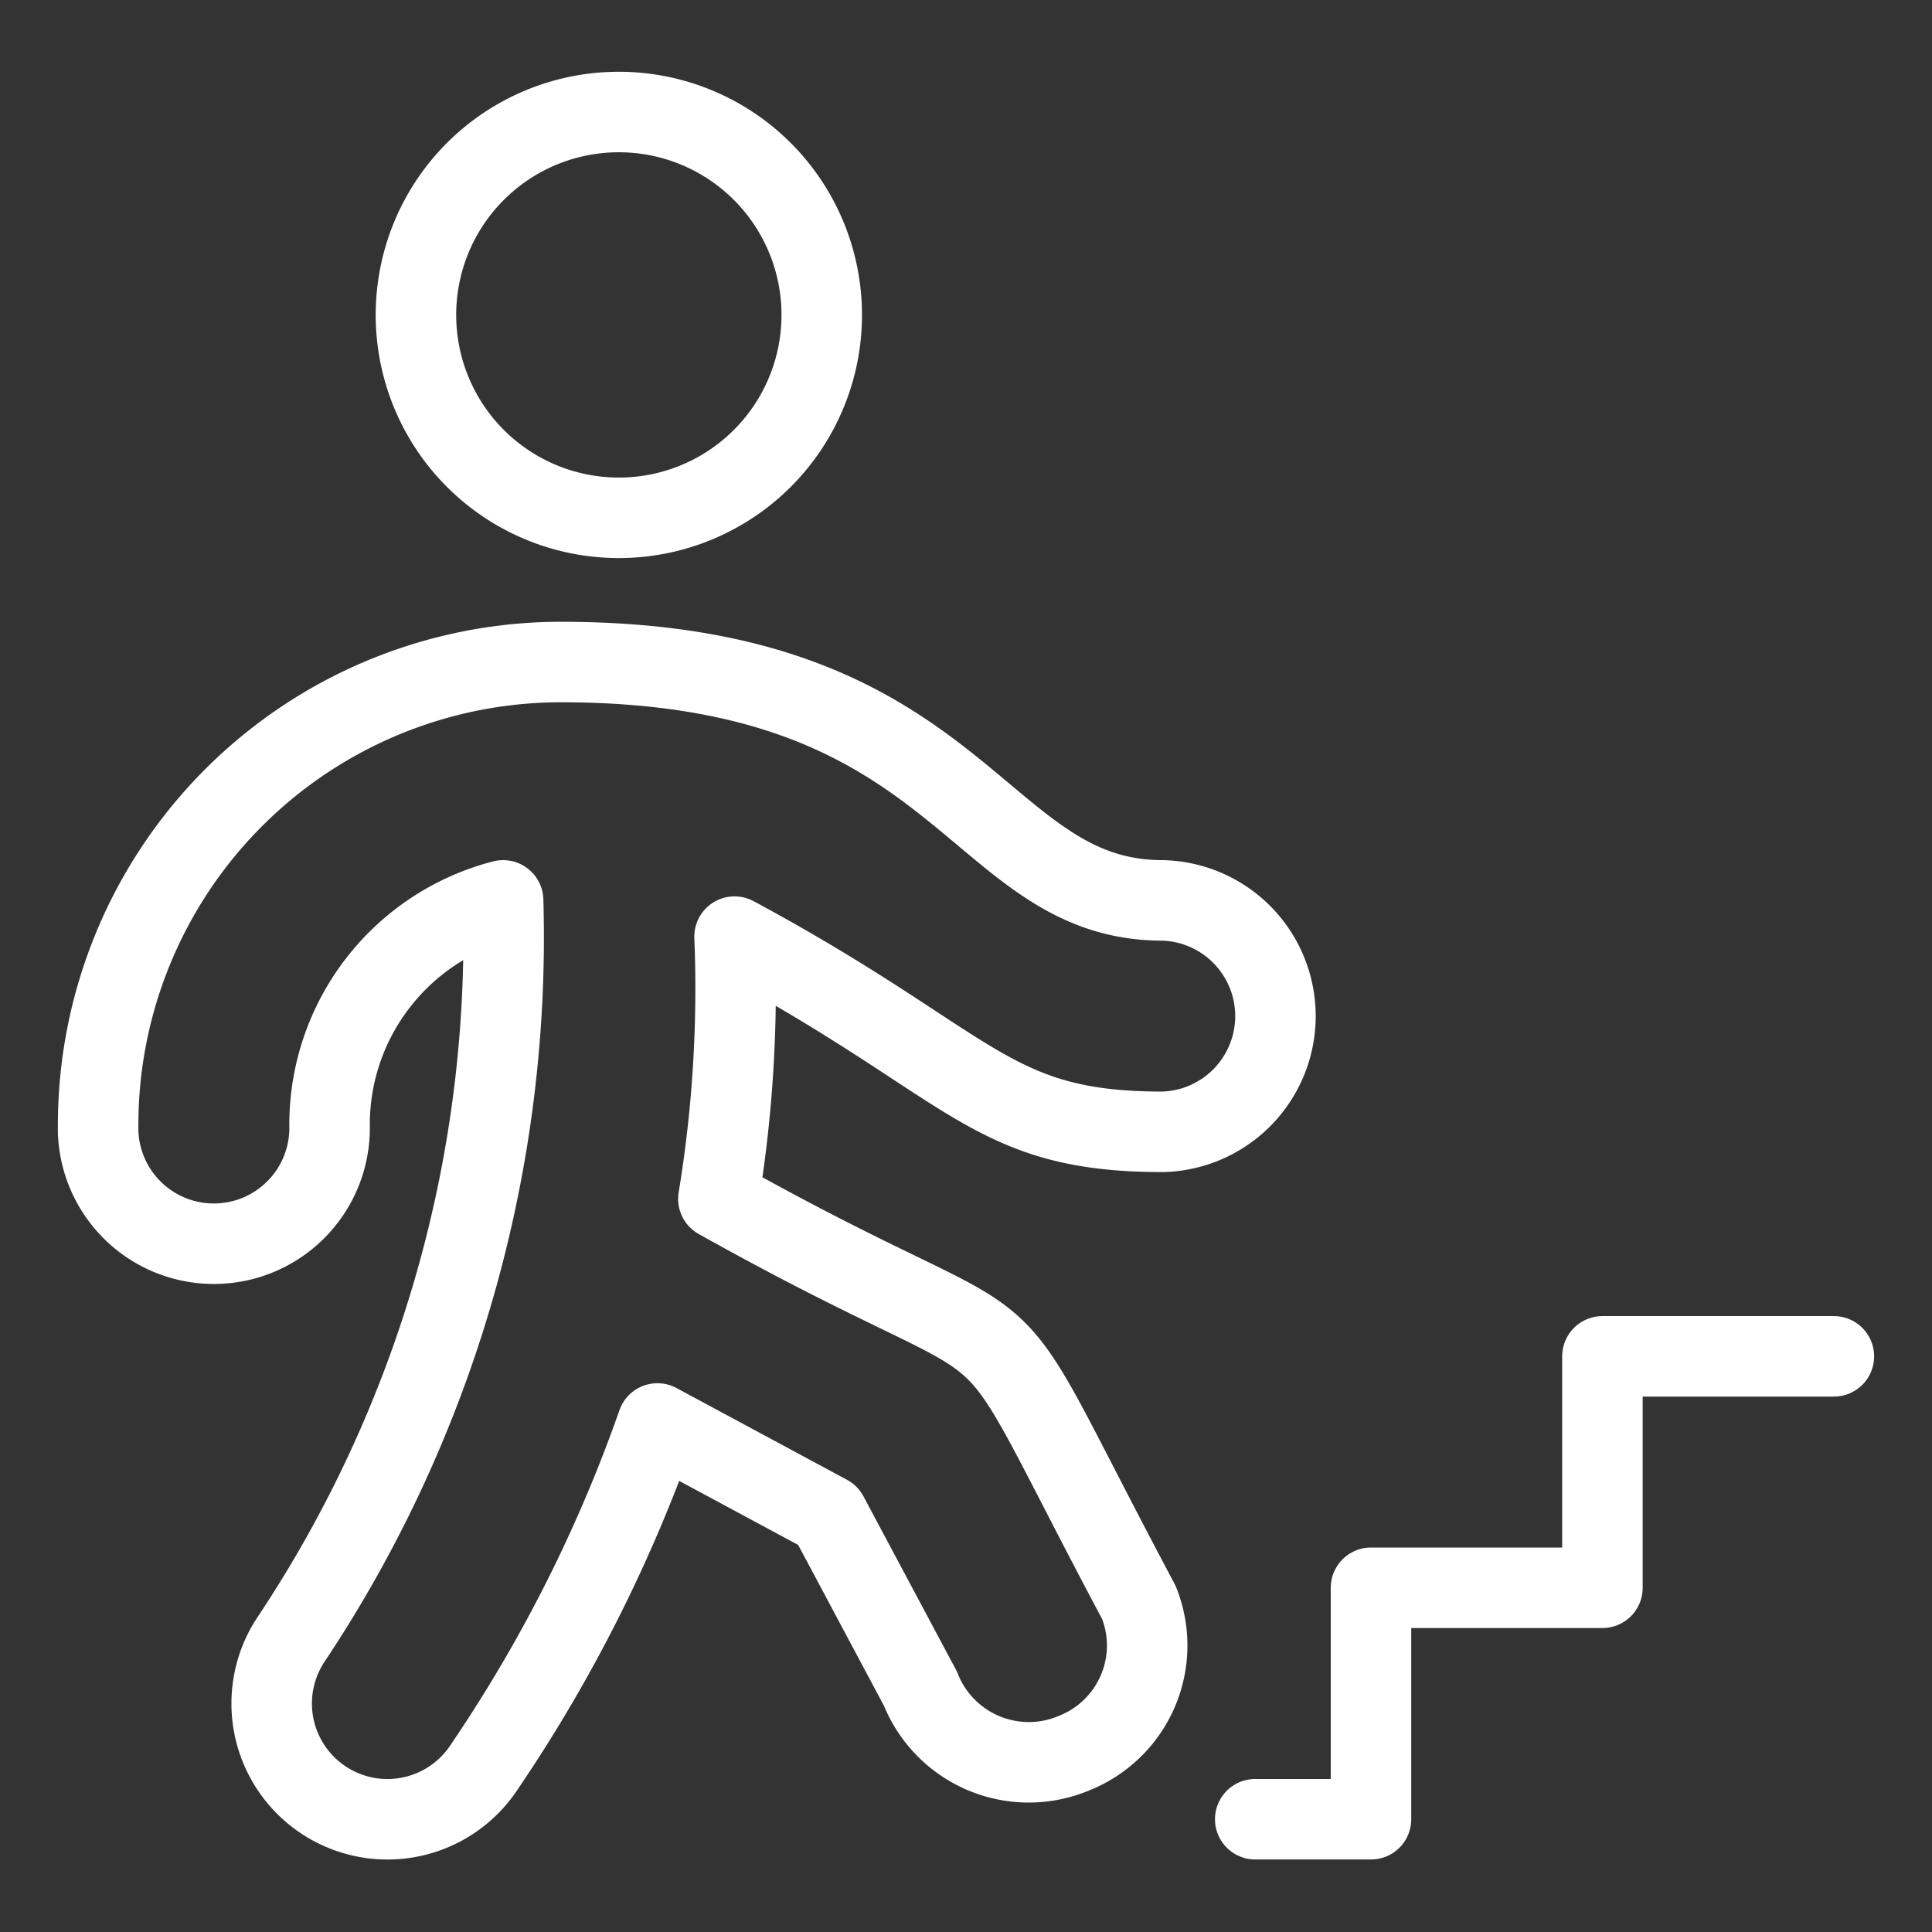
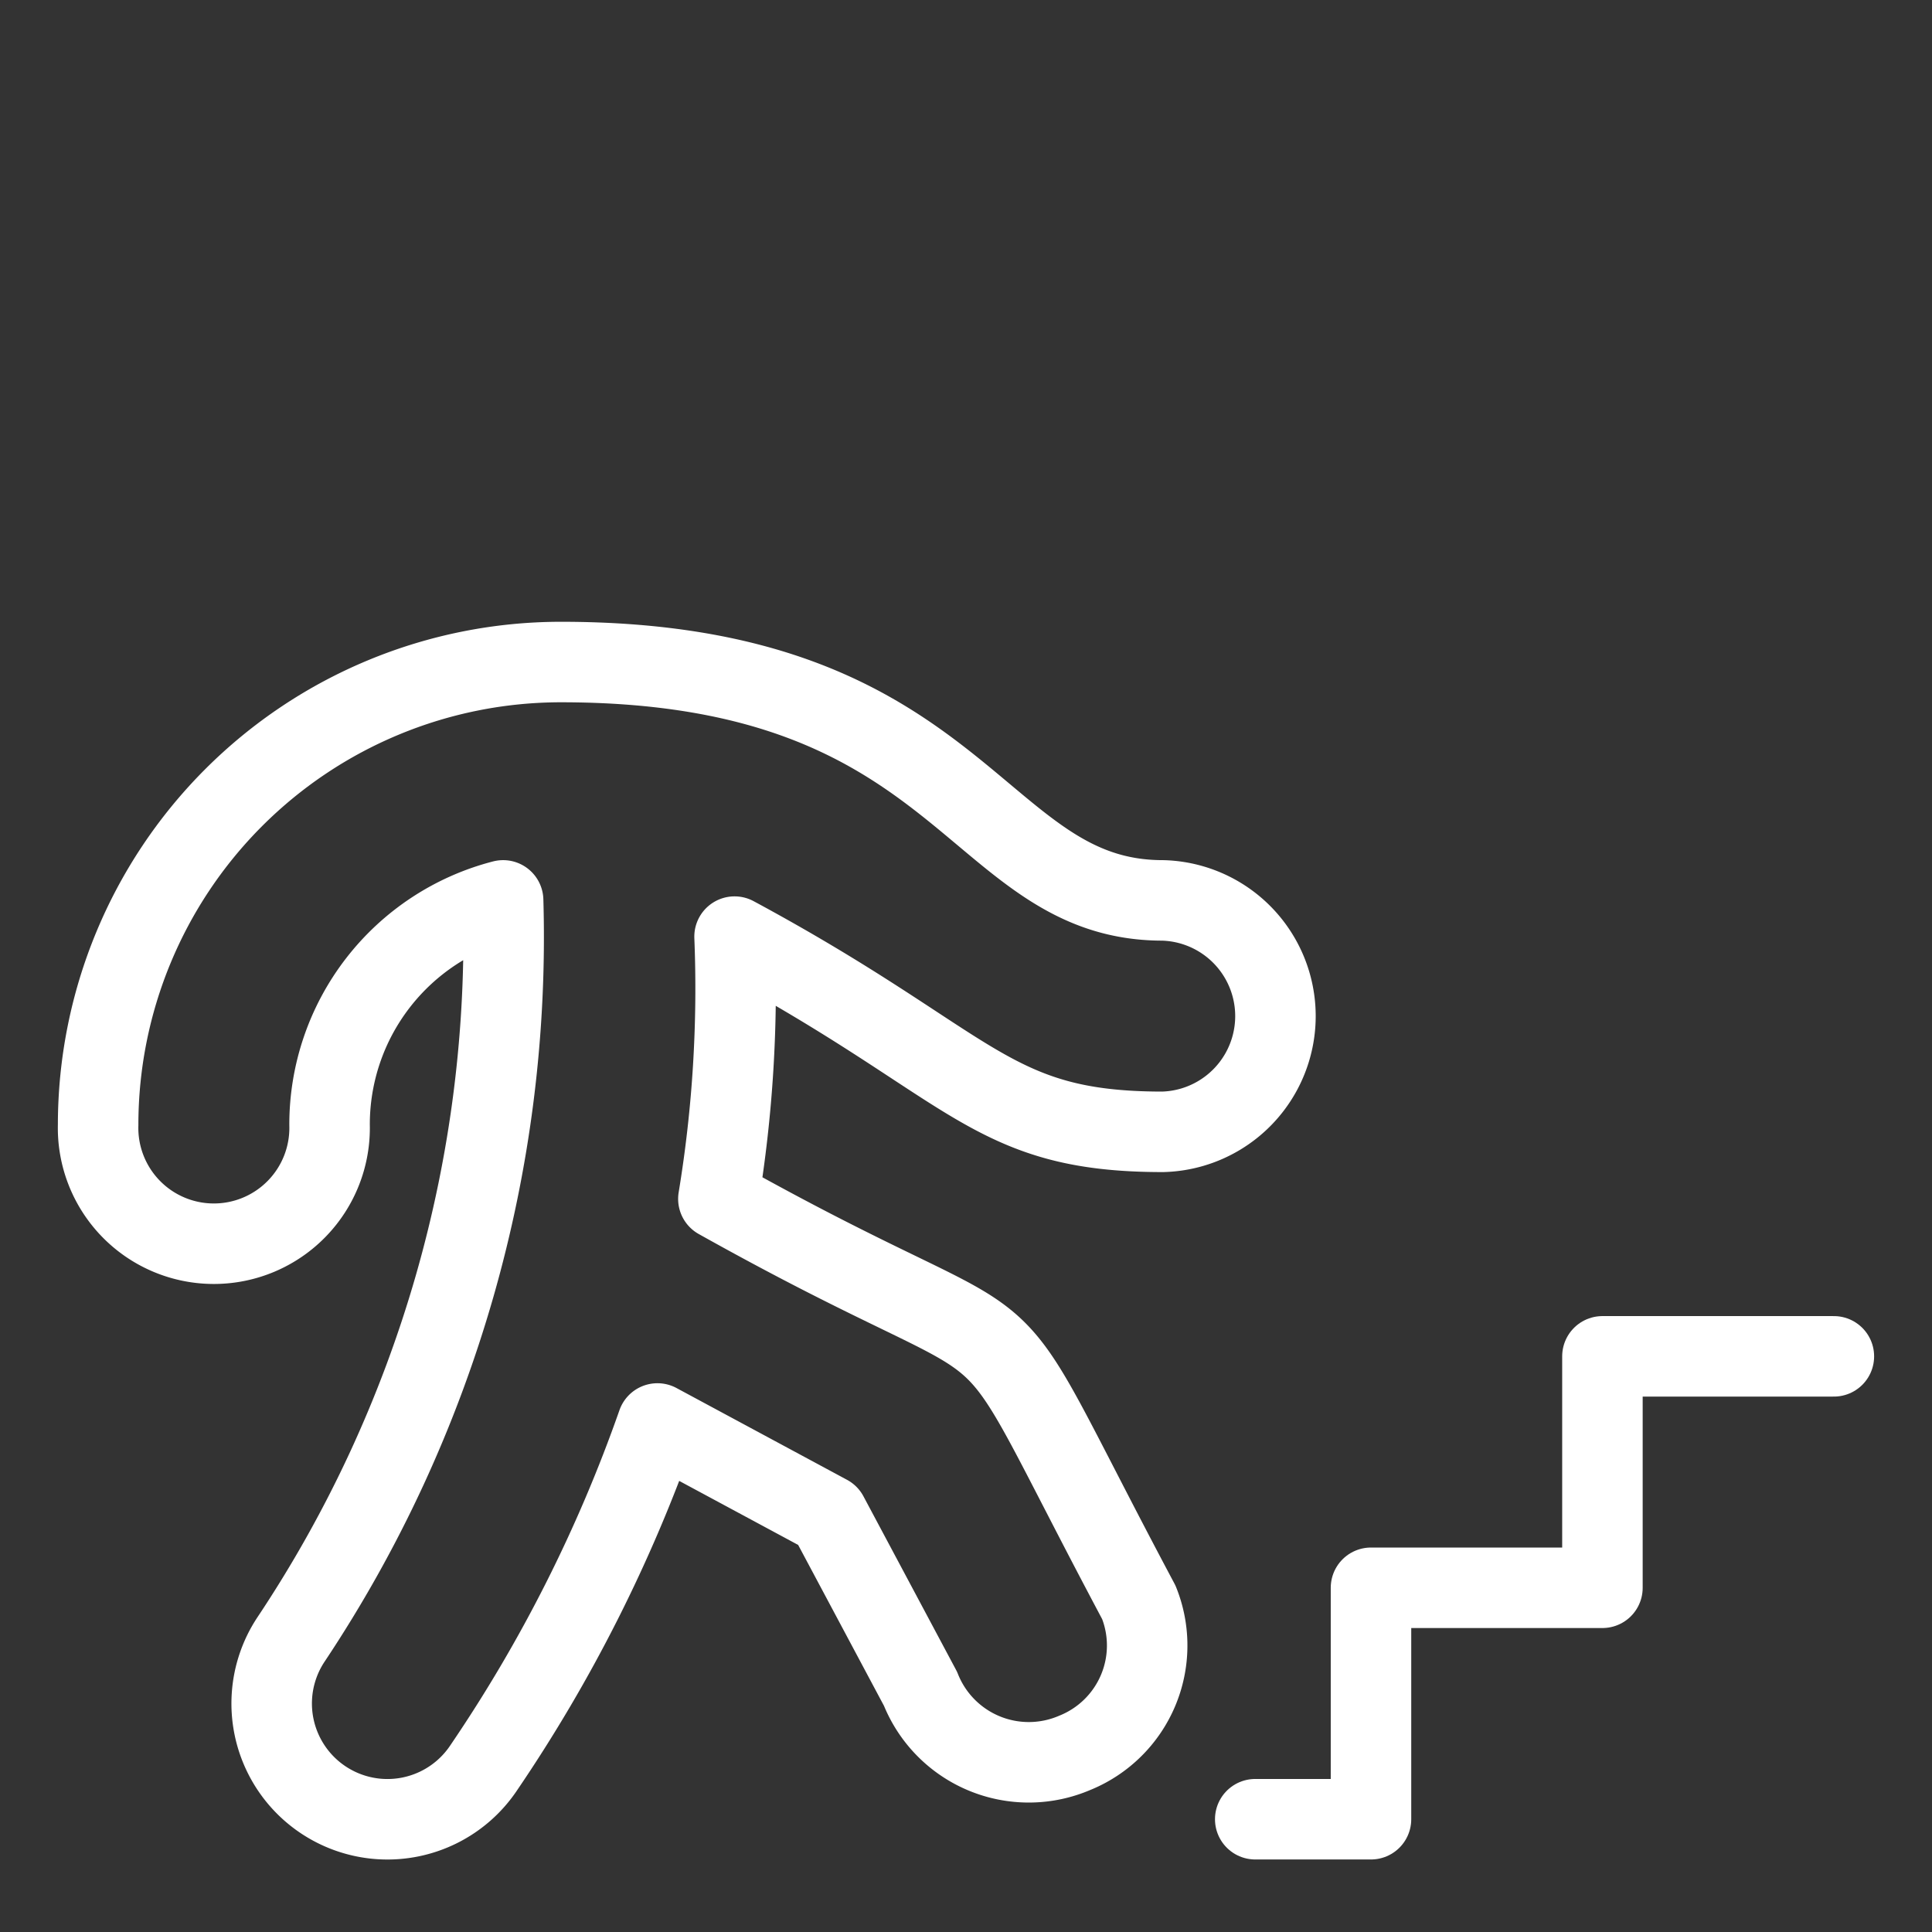
<svg xmlns="http://www.w3.org/2000/svg" viewBox="-0.5 -0.5 24 24" id="Stairs-Person-Descend--Streamline-Ultimate.svg">
  <rect x="-0.5" y="-0.5" width="24" height="24" fill="#333333" stroke="none" />
  <desc>Stairs Person Descend Streamline Icon: https://streamlinehq.com</desc>
  <g>
    <g>
-       <path d="M4.667 3.412a2.52 2.52 0 1 0 5.041 0 2.52 2.52 0 1 0 -5.041 0" fill="none" stroke="#ffffff" stroke-linecap="round" stroke-linejoin="round" stroke-width="1" />
      <path d="M13.944 10.685c-2.348 0 -2.444 -2.961 -7.475 -2.961a5.75 5.75 0 0 0 -5.75 5.75 1.438 1.438 0 1 0 2.875 0A2.875 2.875 0 0 1 5.75 10.685a15.726 15.726 0 0 1 -2.635 9.181 1.438 1.438 0 1 0 2.396 1.591A18.467 18.467 0 0 0 7.667 17.183l2.118 1.14 1.15 2.156a1.447 1.447 0 0 0 1.917 0.795 1.438 1.438 0 0 0 0.795 -1.869c-2.271 -4.265 -0.958 -2.626 -5.223 -5.012a16.062 16.062 0 0 0 0.201 -3.258c2.99 1.61 3.153 2.425 5.319 2.425a1.438 1.438 0 0 0 0 -2.875Z" fill="none" stroke="#ffffff" stroke-linecap="round" stroke-linejoin="round" stroke-width="1" />
    </g>
    <path d="m22.281 16.349 -2.875 0 0 2.875 -2.875 0 0 2.875 -1.438 0" fill="none" stroke="#ffffff" stroke-linecap="round" stroke-linejoin="round" stroke-width="1" />
  </g>
</svg>